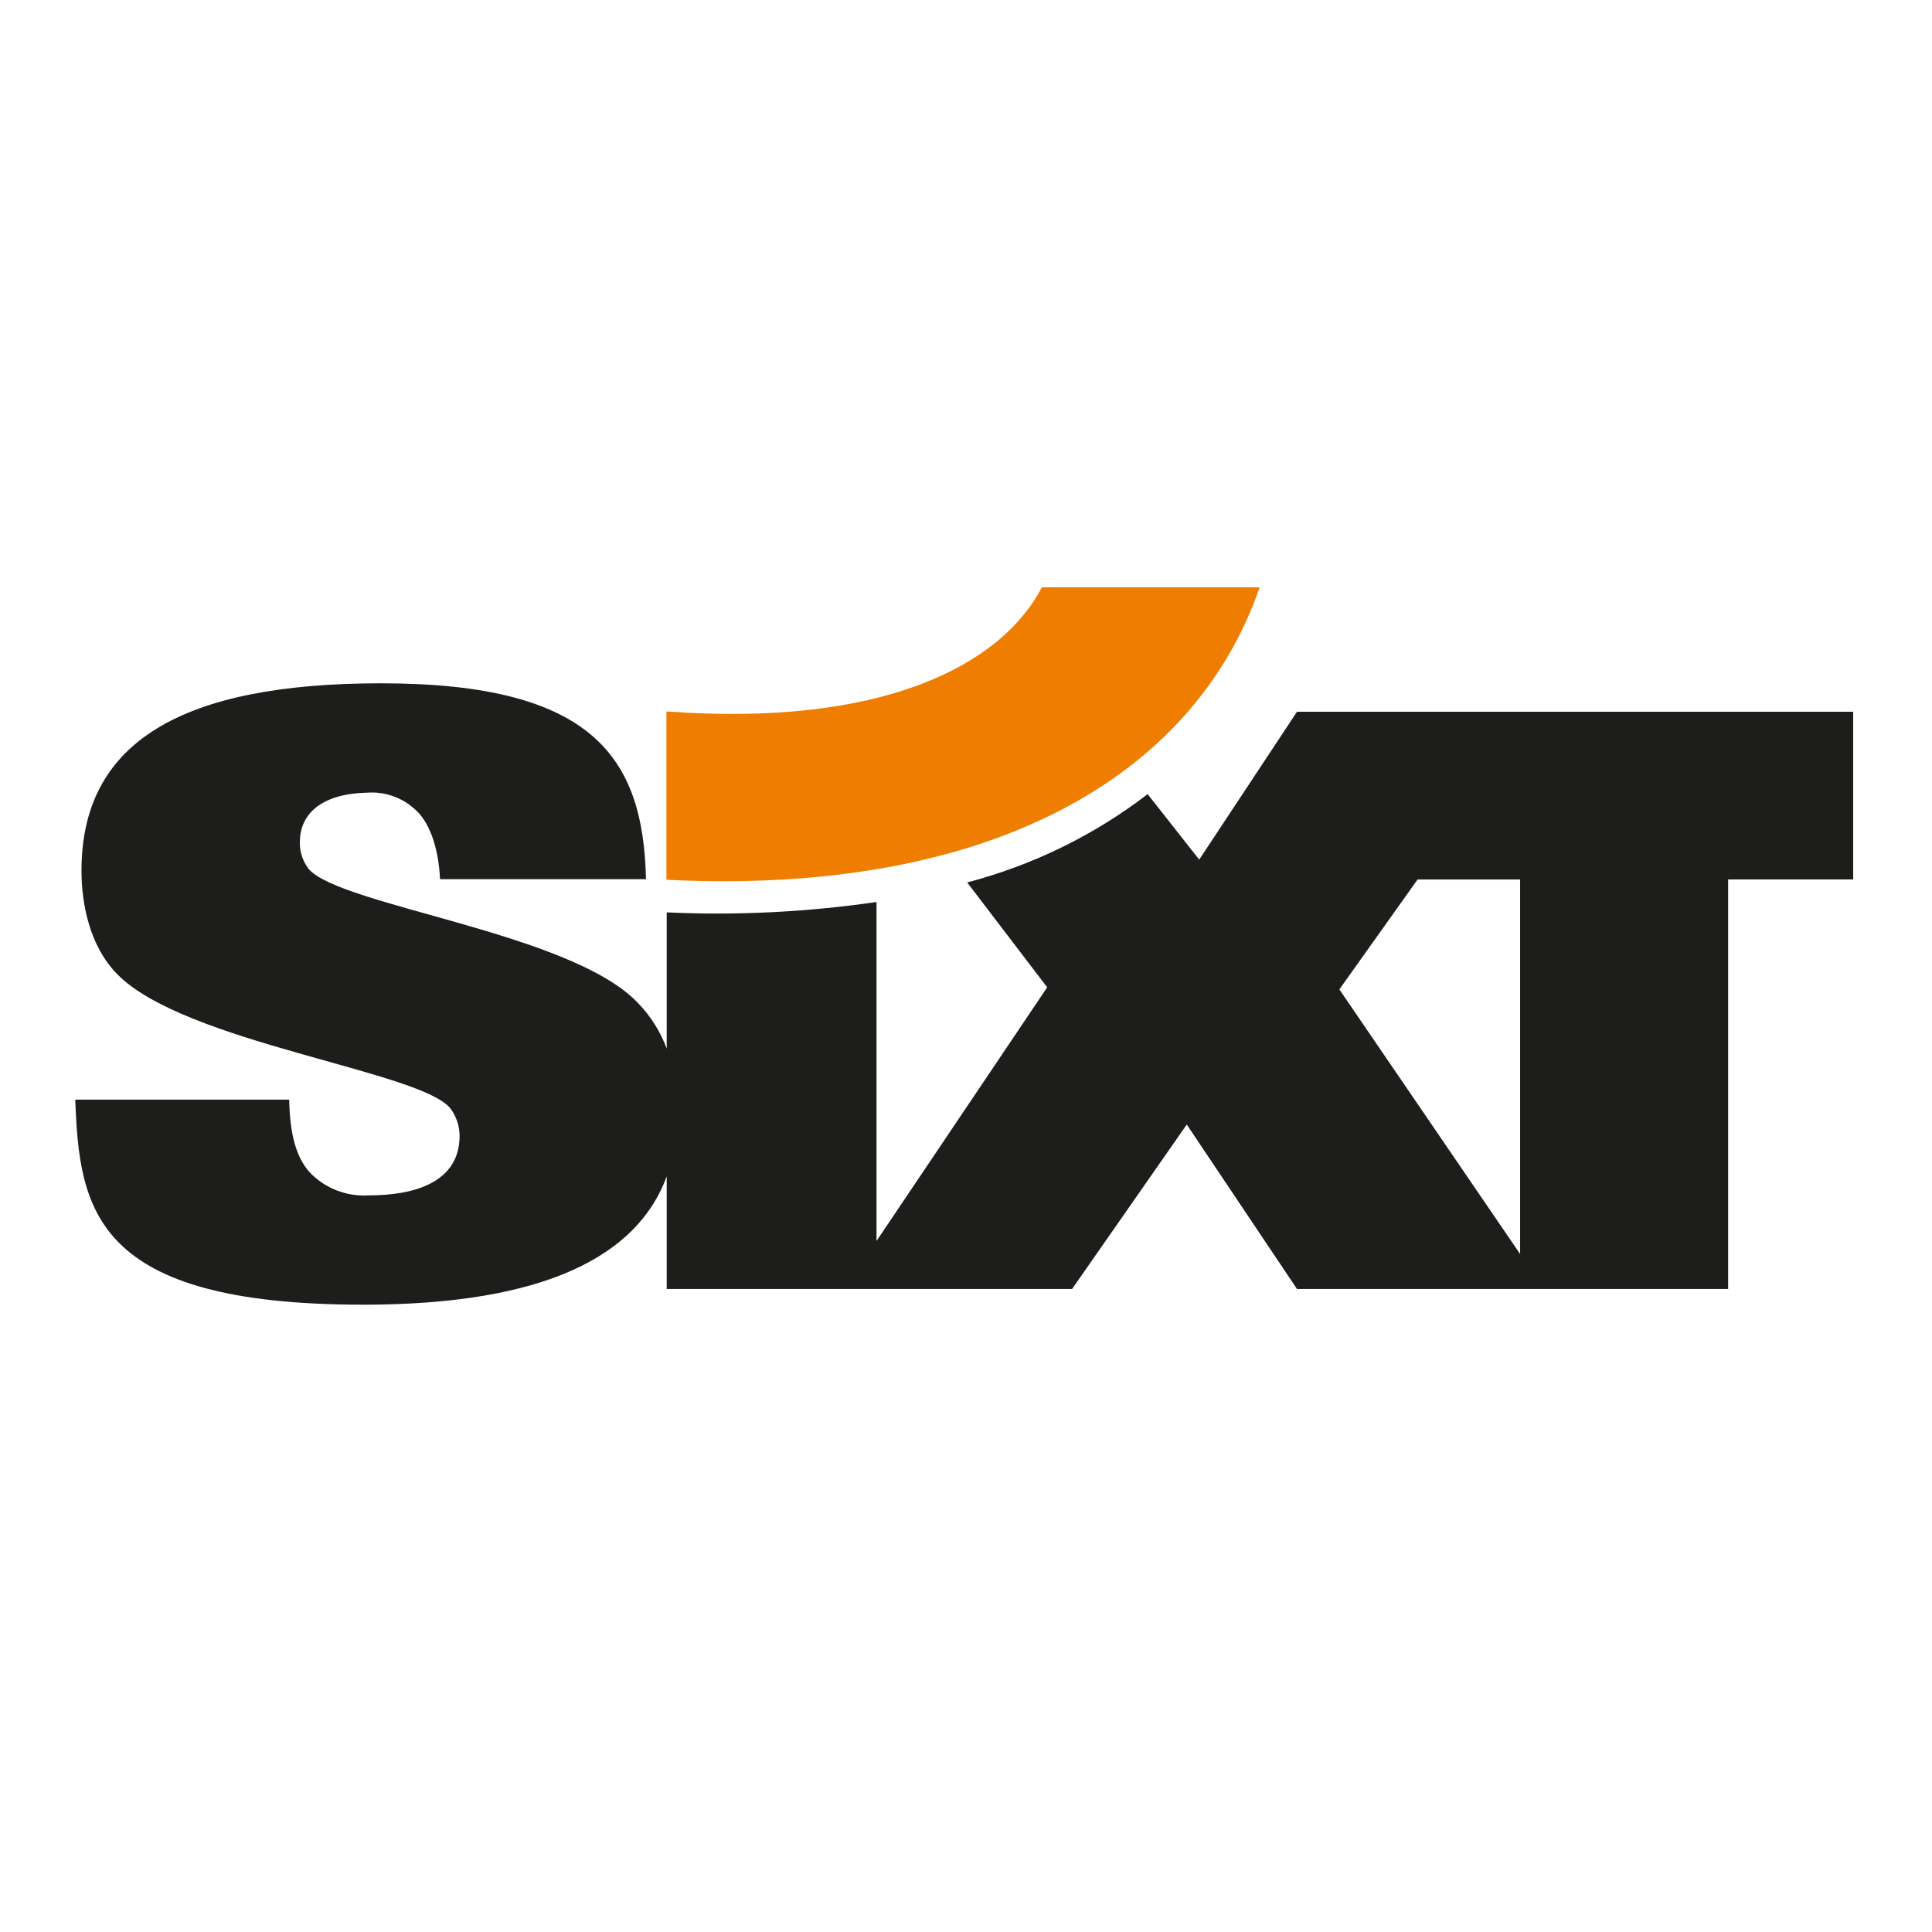
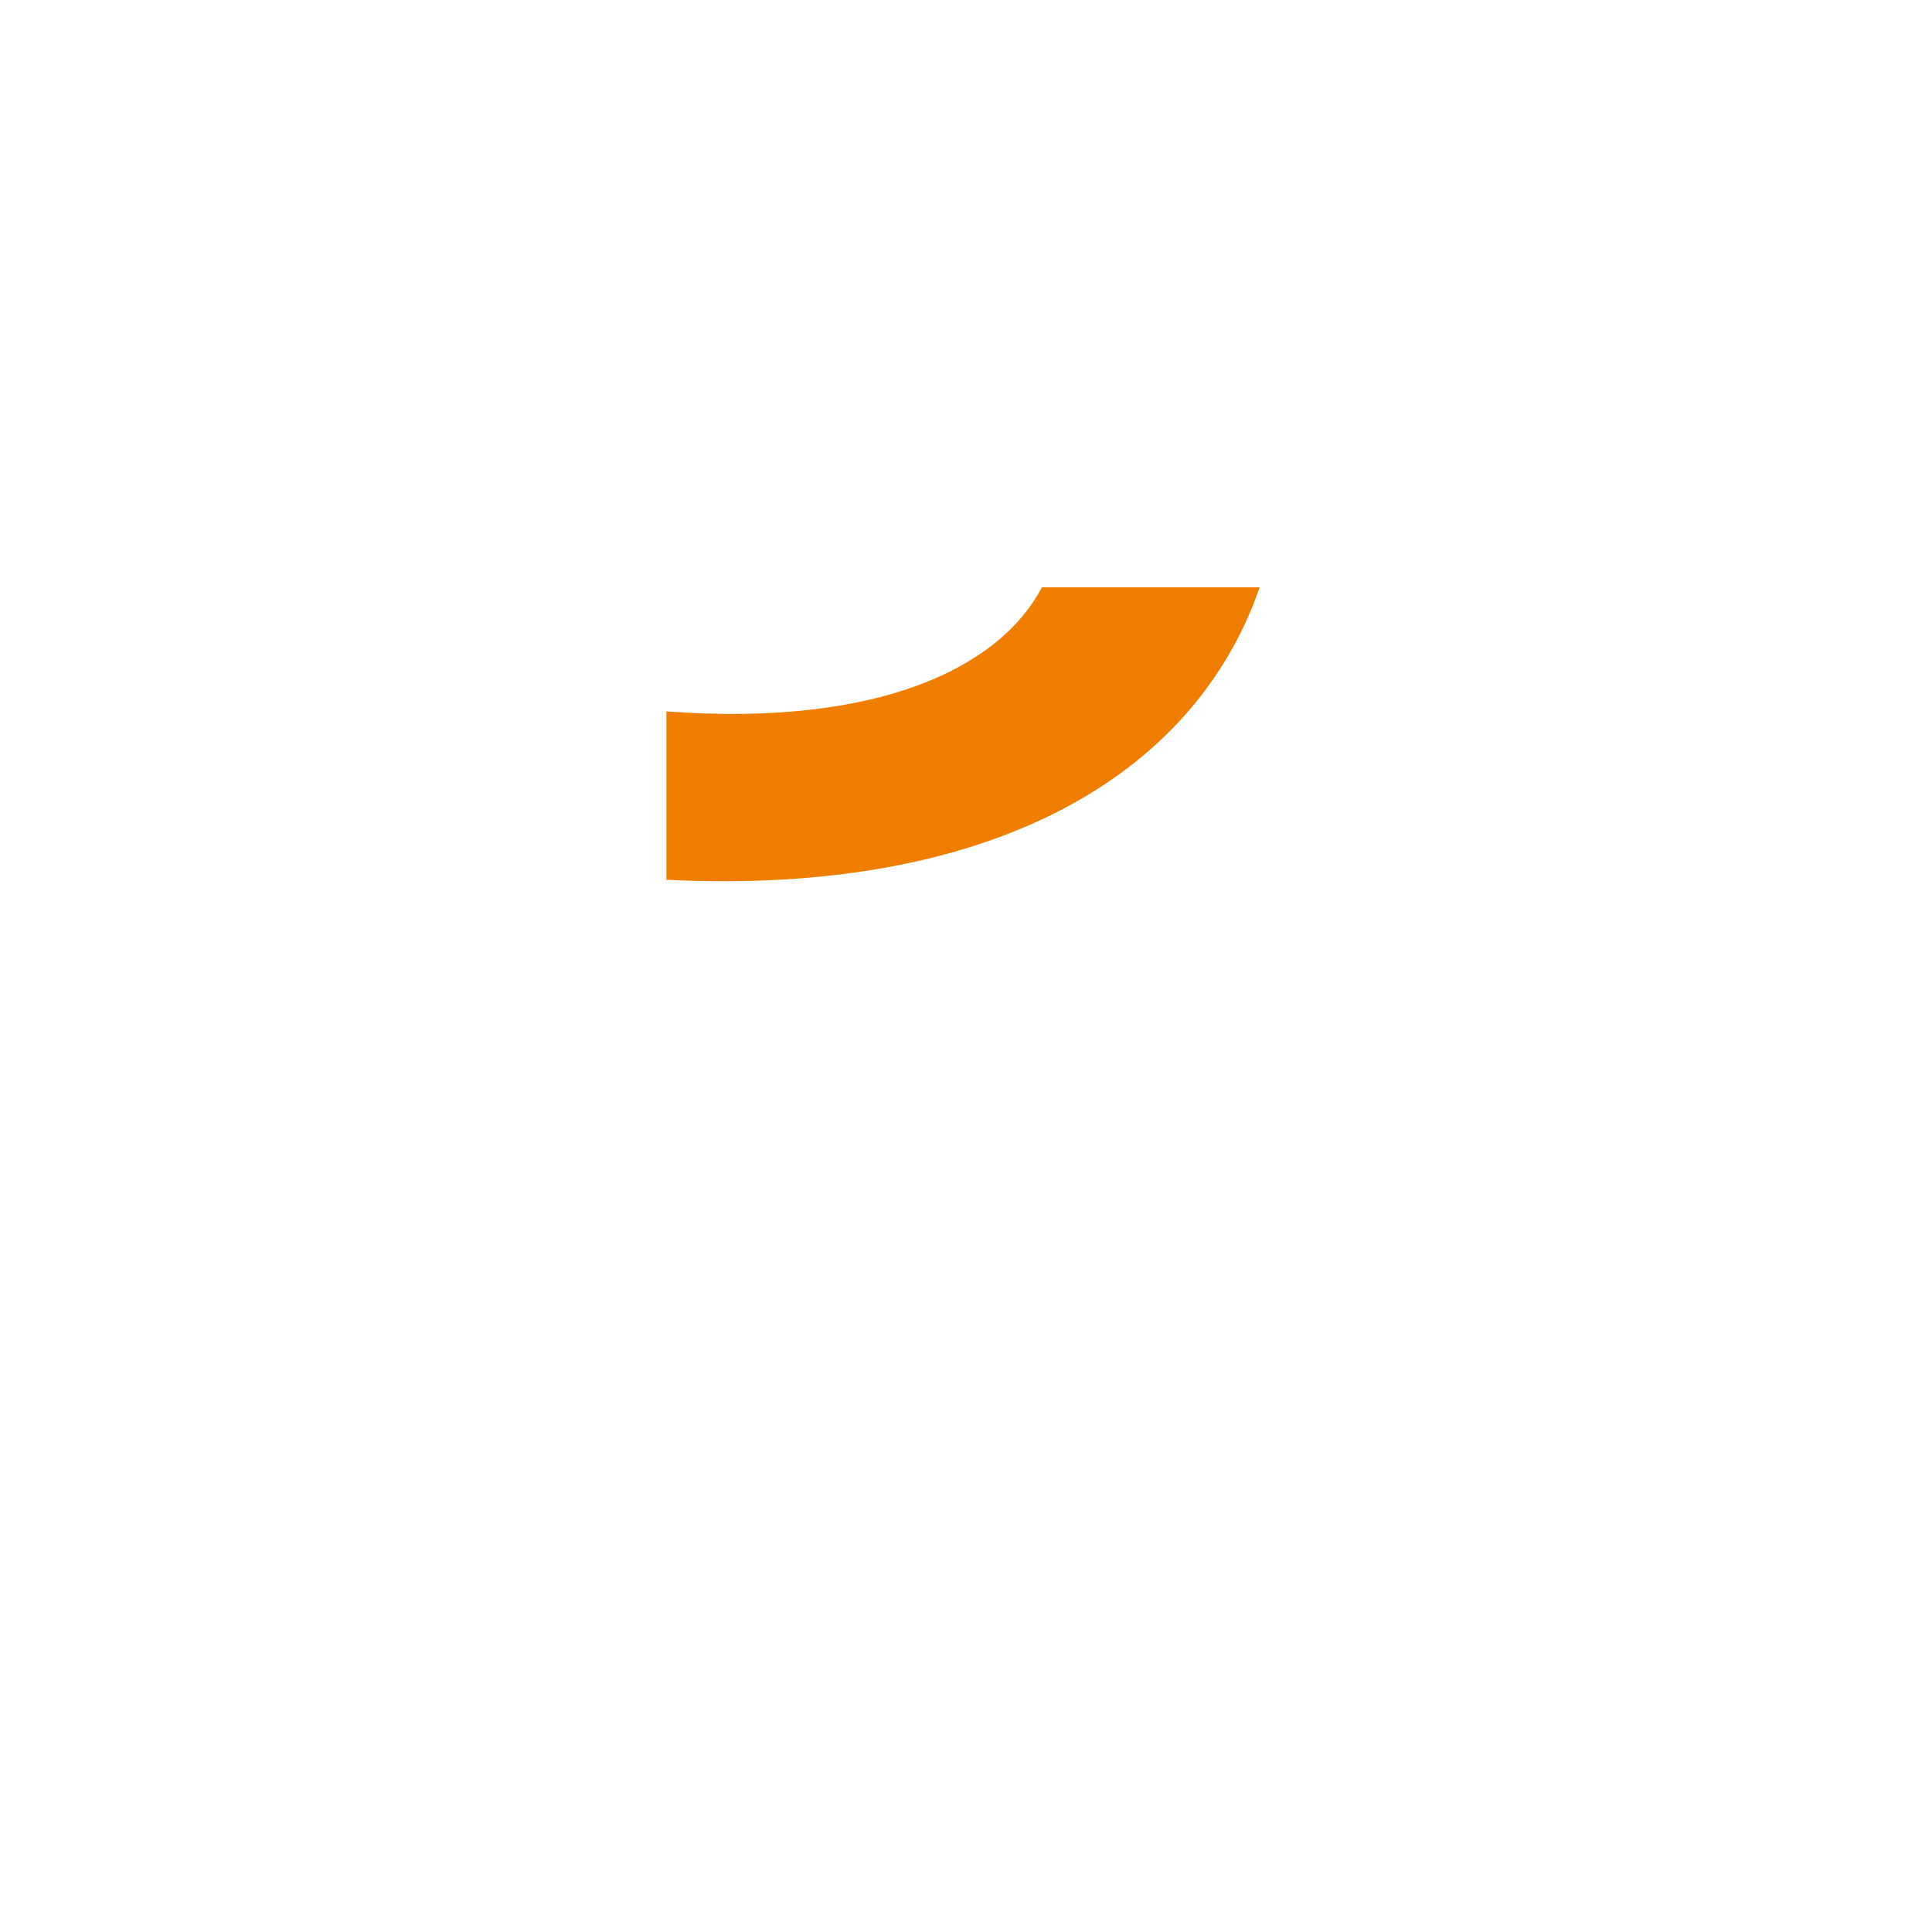
<svg xmlns="http://www.w3.org/2000/svg" version="1.1" id="layer" x="0px" y="0px" viewBox="0 0 652 652" style="enable-background:new 0 0 652 652;" xml:space="preserve">
  <style type="text/css">
	.st0{fill:#1D1D1B;}
	.st1{fill:#EF7D00;}
</style>
  <g id="Layer_2">
    <g id="Ebene_1">
-       <path class="st0" d="M478.4,296.8L452,333.9l61,89.3V296.8H478.4z M295.8,304.4v114.4l57.6-85.6l-27-35.4    c22.1-5.8,42.8-15.9,60.9-29.8l17.4,22.1l33-49.9h187.7v56.6h-42.2v138.2H437.7l-37.2-55.5L361.8,435H225v-38    c-9.8,26.7-40.9,43.3-102.4,43.3c-91.3,0-95.8-32.3-97.2-69.2h72.2c0.2,11,2.1,19,6.7,24.3c5.2,5.6,12.6,8.5,20.3,8    c14.7,0,30.5-4.1,30.5-20.1c0-3.3-1.1-6.5-3-9.1c-9.7-12.8-90.1-22.2-112.7-45.6c-9.1-9.4-11.9-23.4-11.9-34.8    c0-43.4,33.8-63.2,101.1-63.2c71.5,0,88.5,25,89.4,66.1h-69.5c-0.5-11-3.8-19.7-8.6-23.7c-4.3-3.9-10.1-5.9-15.9-5.5    c-14.9,0.3-22.8,6.7-22.8,16.7c-0.1,3.3,1,6.5,3,9.1c10.9,12.5,88.7,21.4,111.1,45.2c4.3,4.4,7.6,9.7,9.7,15.4v-46    C248.7,309,272.4,307.8,295.8,304.4z" />
      <path class="st1" d="M225,240.1c72.1,5.3,112.7-15.2,126.6-41.9h73.5c-22.1,64-91.1,104.1-200.2,98.7V240.1L225,240.1z" />
      <path class="st0" d="M390.5,453.6" />
    </g>
  </g>
</svg>